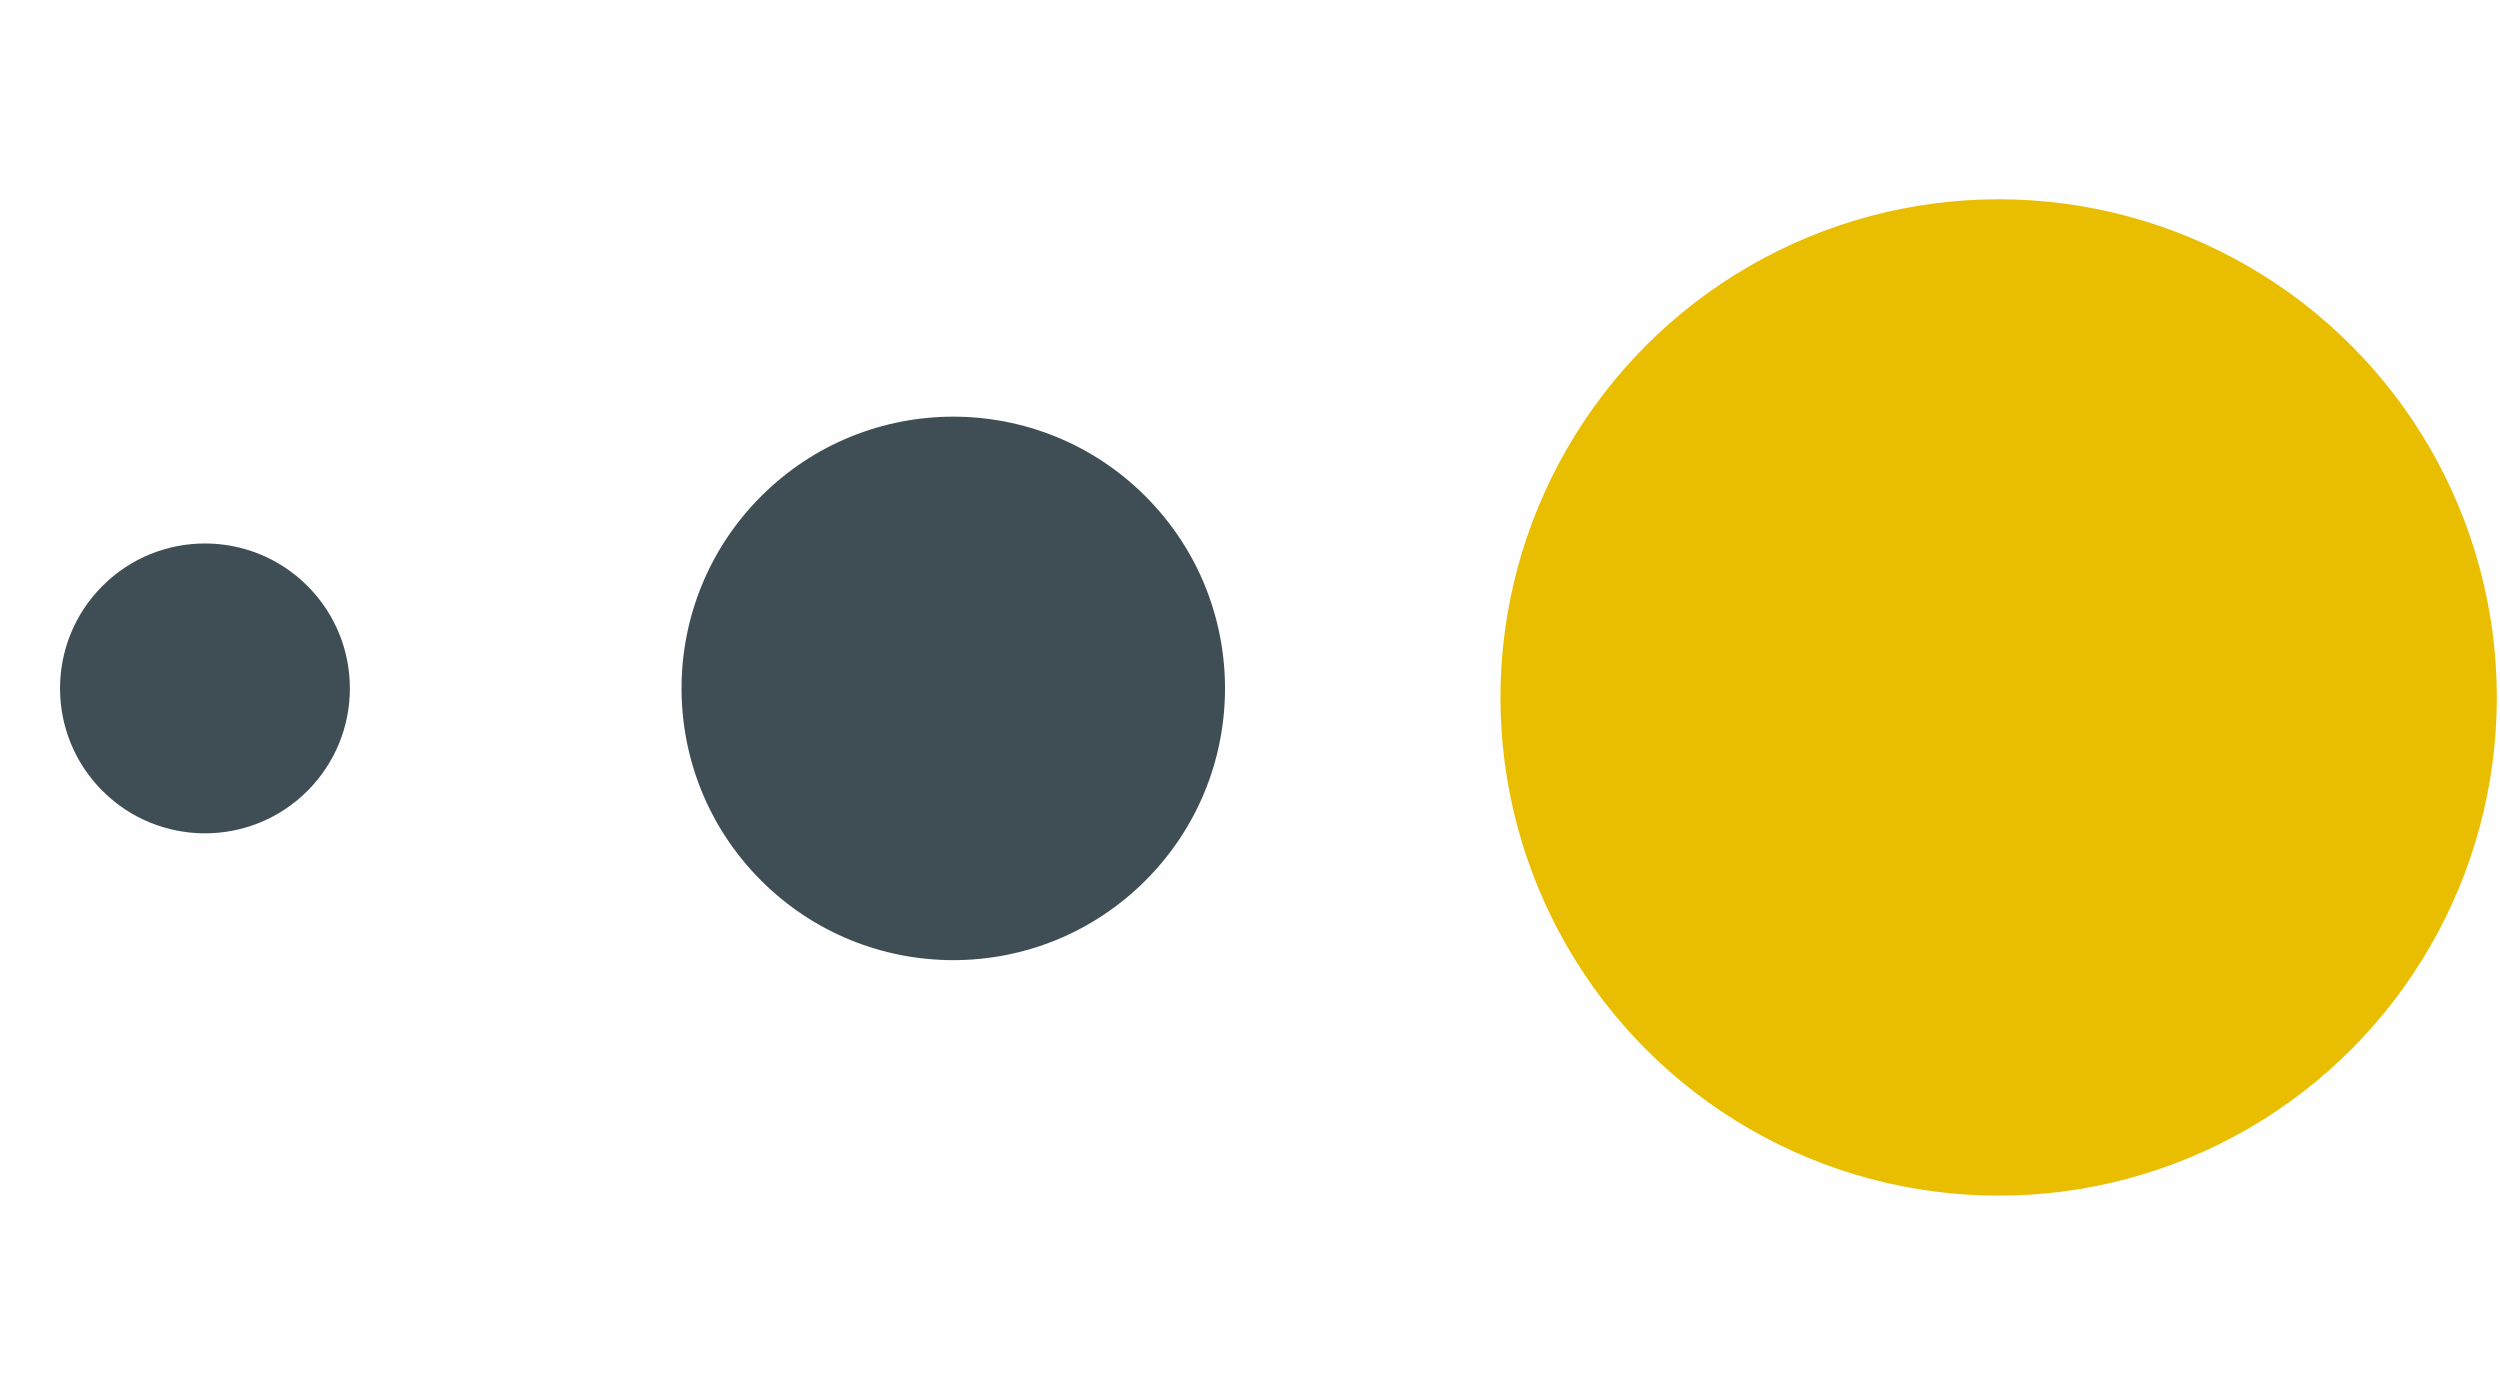
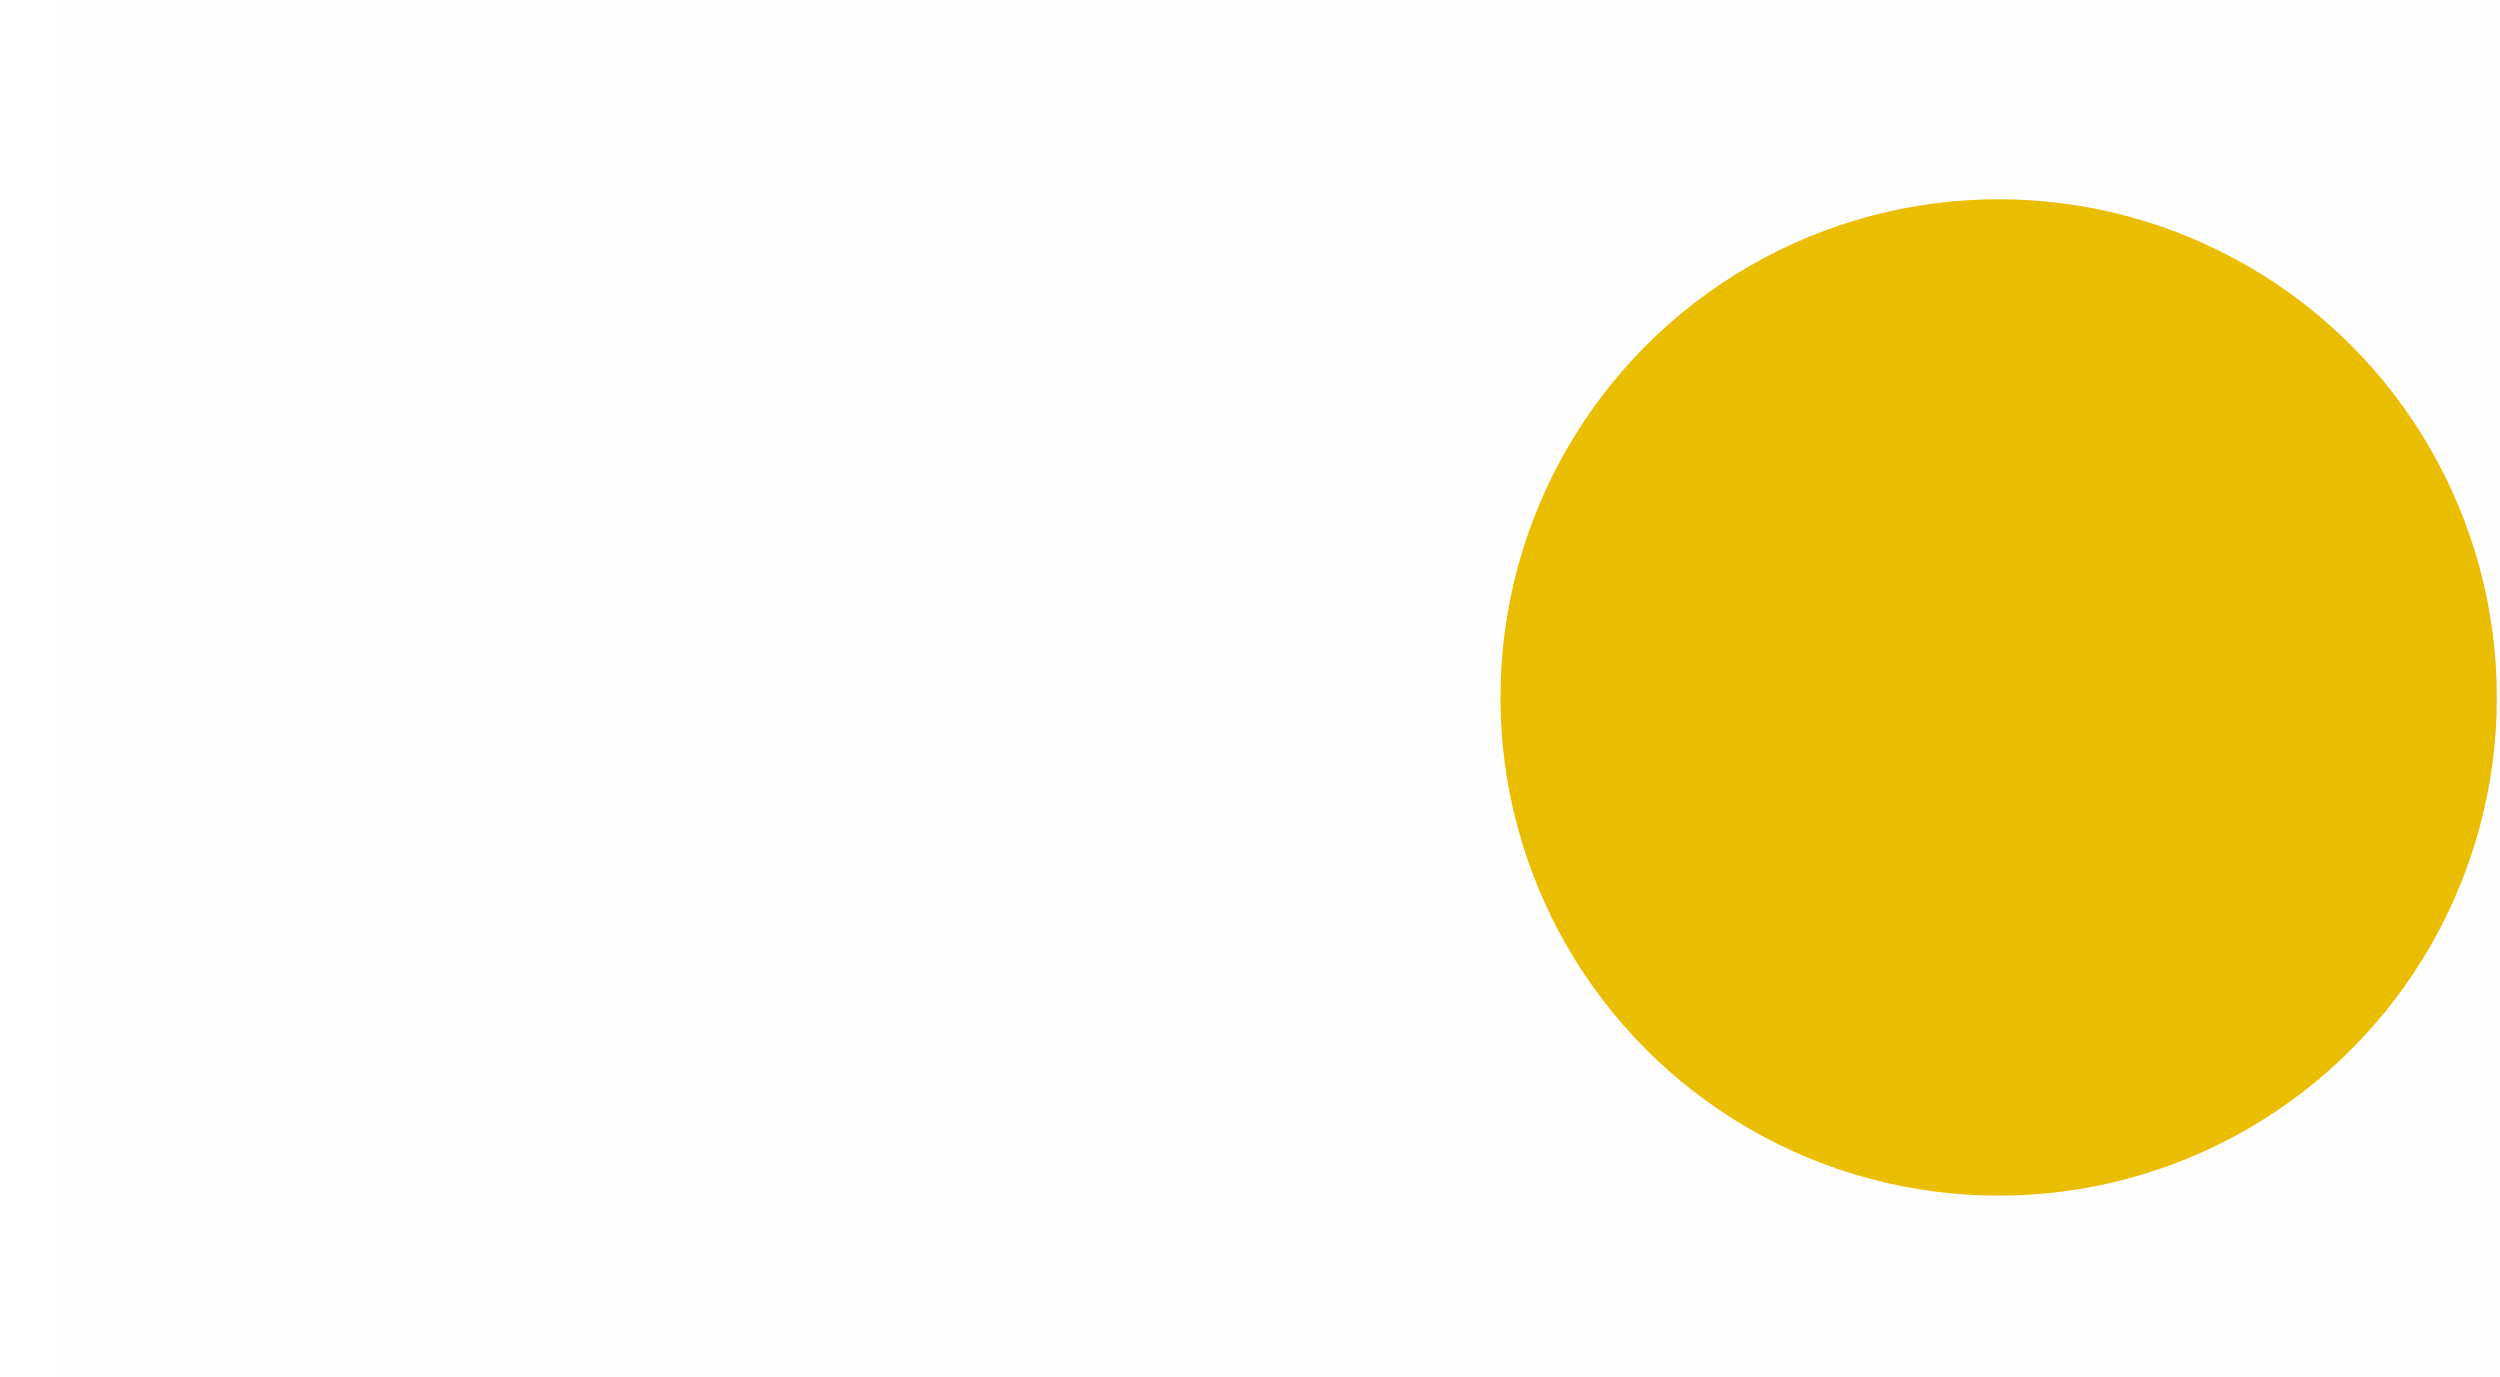
<svg xmlns="http://www.w3.org/2000/svg" width="138" height="76" viewBox="0 0 138 76" fill="none">
  <rect x="3" width="135" height="76" fill="#C4C4C4" fill-opacity="0.01" />
-   <circle cx="11.314" cy="38" r="8" transform="rotate(135 11.314 38)" fill="#3F4E55" />
-   <circle cx="52.621" cy="38" r="15" transform="rotate(135 52.621 38)" fill="#3F4E55" />
  <ellipse cx="110.325" cy="38.5" rx="27.5" ry="27.5" transform="rotate(-180 110.325 38.5)" fill="#EABE00" />
</svg>